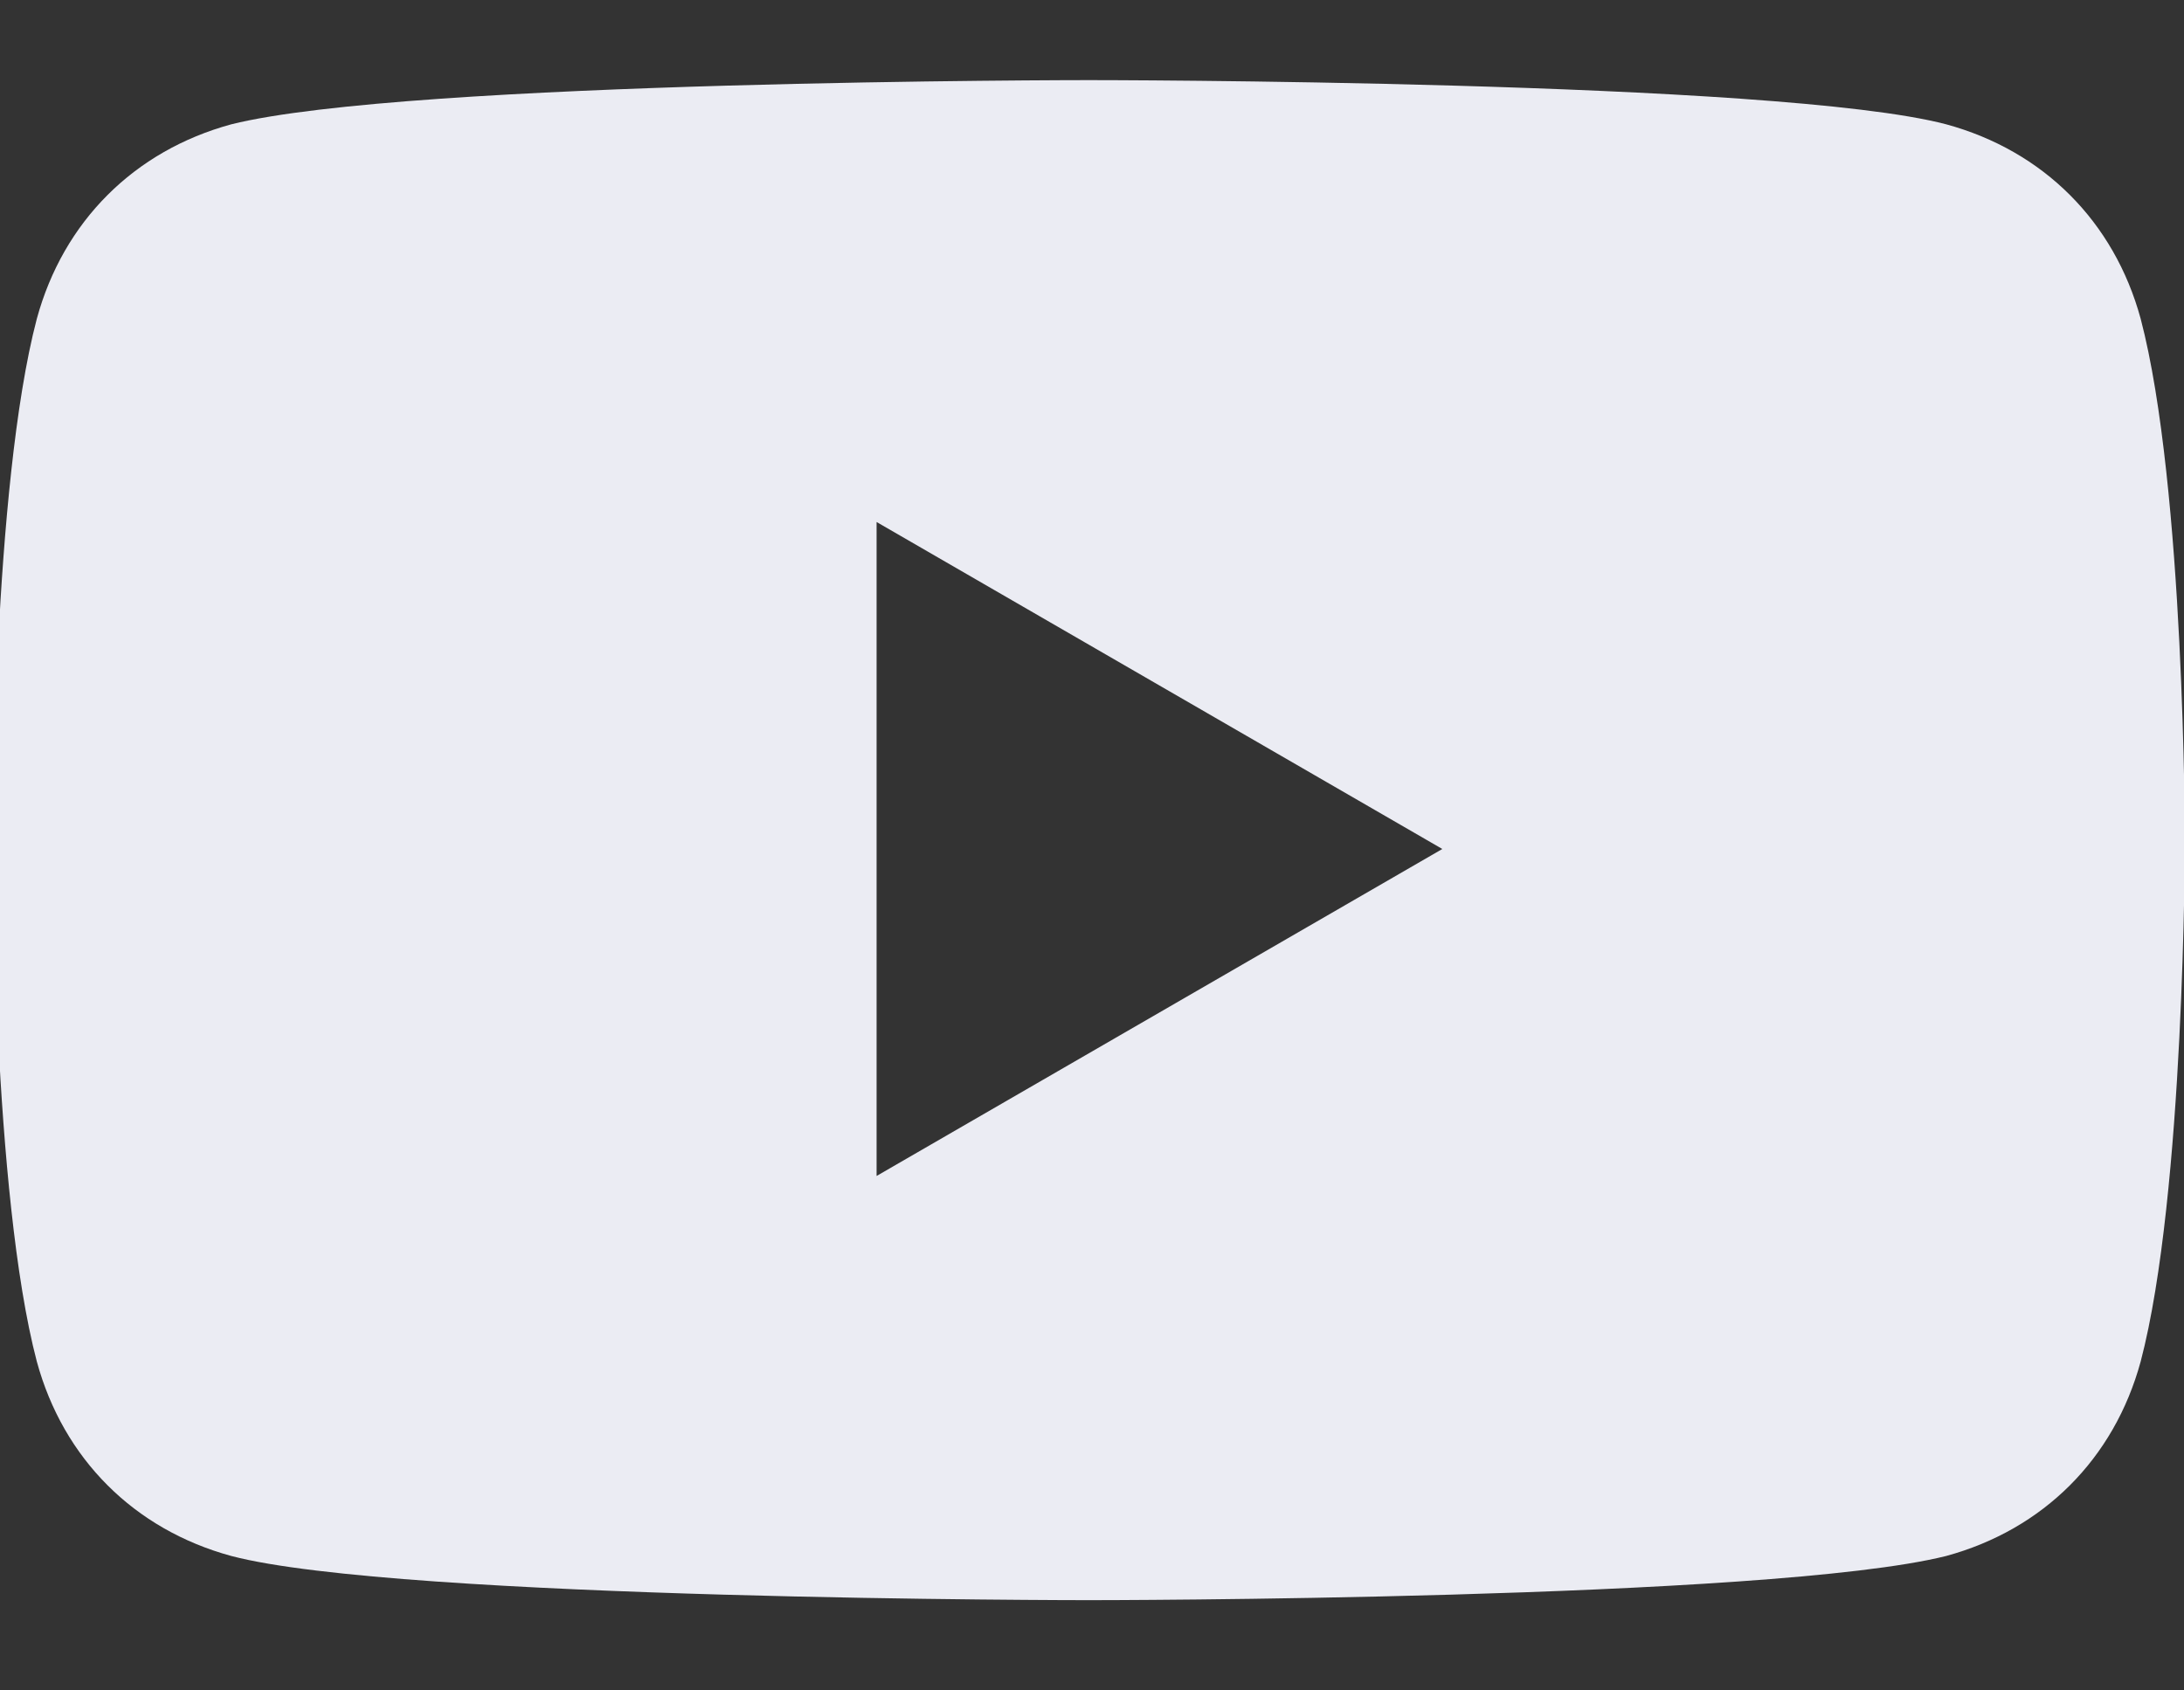
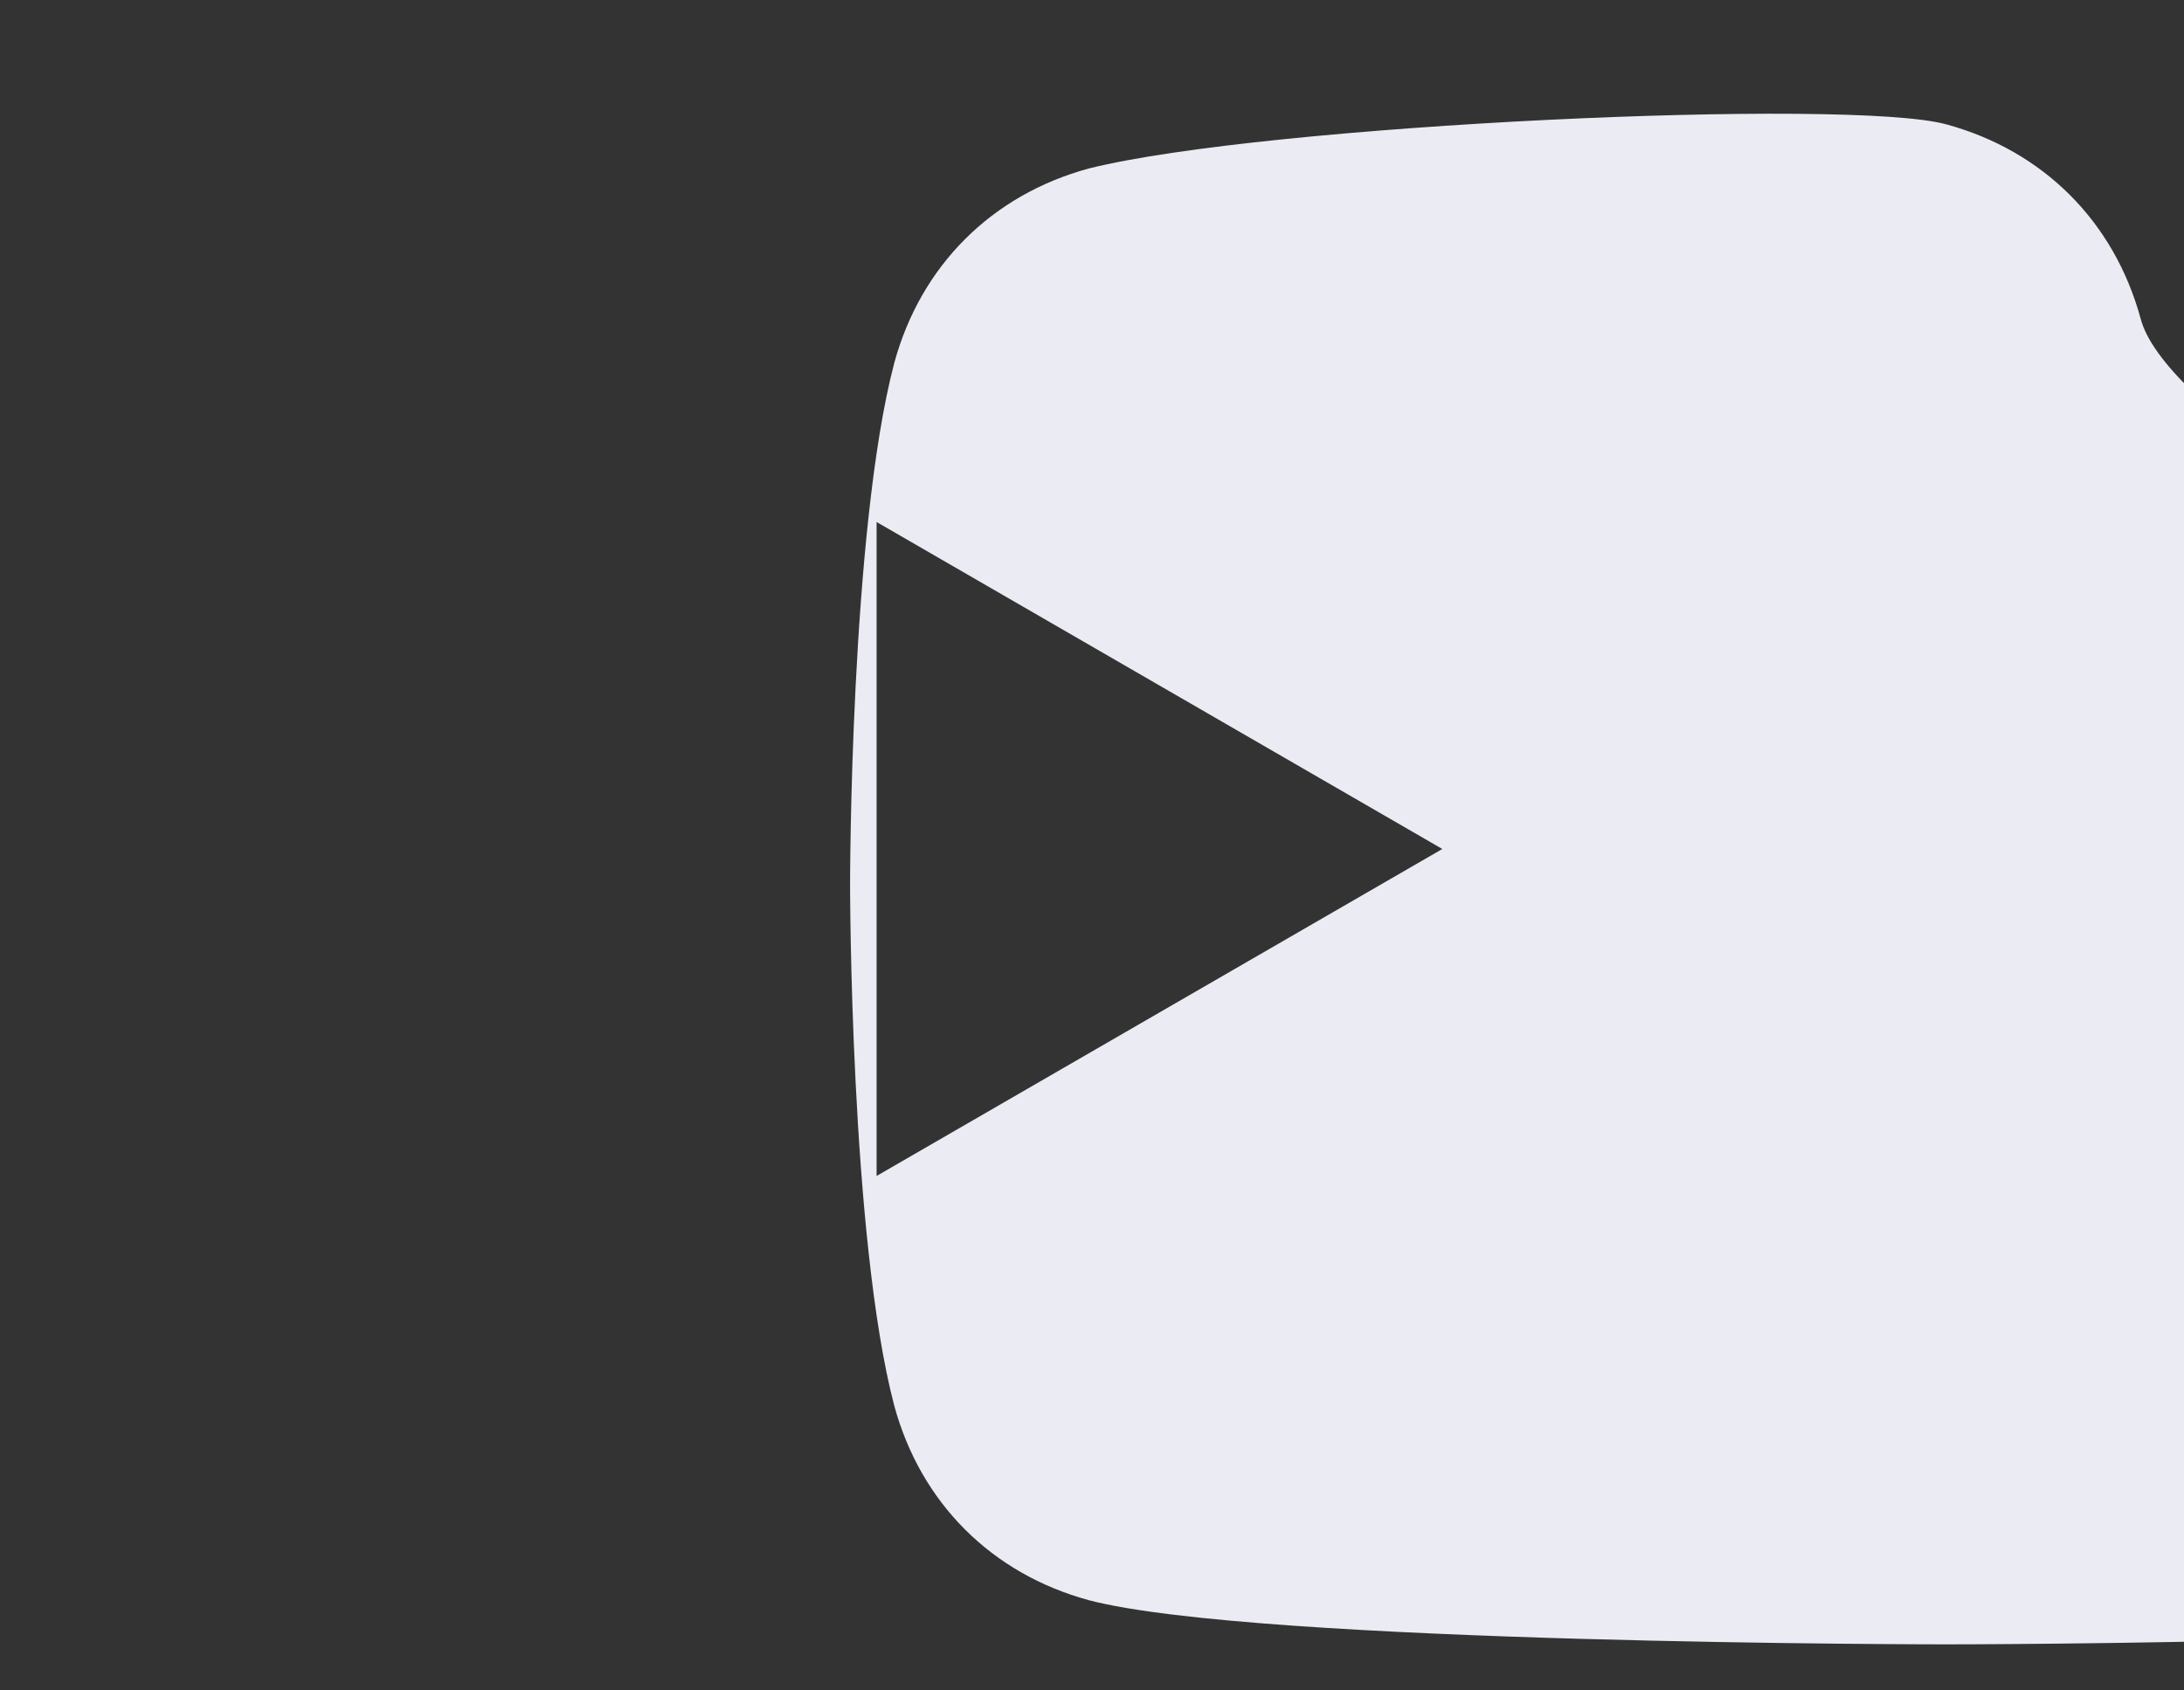
<svg xmlns="http://www.w3.org/2000/svg" version="1.1" id="Layer_1" x="0px" y="0px" viewBox="0 0 141.2 109.3" style="enable-background:new 0 0 141.2 109.3;" xml:space="preserve">
  <rect x="0" y="0" width="141.2" height="109.3" fill="#333333" stroke="none" />
  <style type="text/css">
	.st0{fill:#EBECF3;}
</style>
  <g>
    <g transform="matrix(5.715, 0, 0, 5.715, 409.289, 277.787)">
      <g>
-         <path class="st0" d="M-47.4-45c-0.3-1.1-1.1-1.9-2.2-2.2c-1.9-0.5-9.7-0.5-9.7-0.5s-7.7,0-9.7,0.5c-1.1,0.3-1.9,1.1-2.2,2.2     c-0.5,1.9-0.5,5.9-0.5,5.9s0,4,0.5,5.9c0.3,1.1,1.1,1.9,2.2,2.2c1.9,0.5,9.7,0.5,9.7,0.5s7.7,0,9.7-0.5c1.1-0.3,1.9-1.1,2.2-2.2     c0.5-1.9,0.5-5.9,0.5-5.9S-46.9-43.1-47.4-45z M-61.7-35.3v-7.4l6.4,3.7L-61.7-35.3z" />
+         <path class="st0" d="M-47.4-45c-0.3-1.1-1.1-1.9-2.2-2.2s-7.7,0-9.7,0.5c-1.1,0.3-1.9,1.1-2.2,2.2     c-0.5,1.9-0.5,5.9-0.5,5.9s0,4,0.5,5.9c0.3,1.1,1.1,1.9,2.2,2.2c1.9,0.5,9.7,0.5,9.7,0.5s7.7,0,9.7-0.5c1.1-0.3,1.9-1.1,2.2-2.2     c0.5-1.9,0.5-5.9,0.5-5.9S-46.9-43.1-47.4-45z M-61.7-35.3v-7.4l6.4,3.7L-61.7-35.3z" />
      </g>
    </g>
  </g>
</svg>